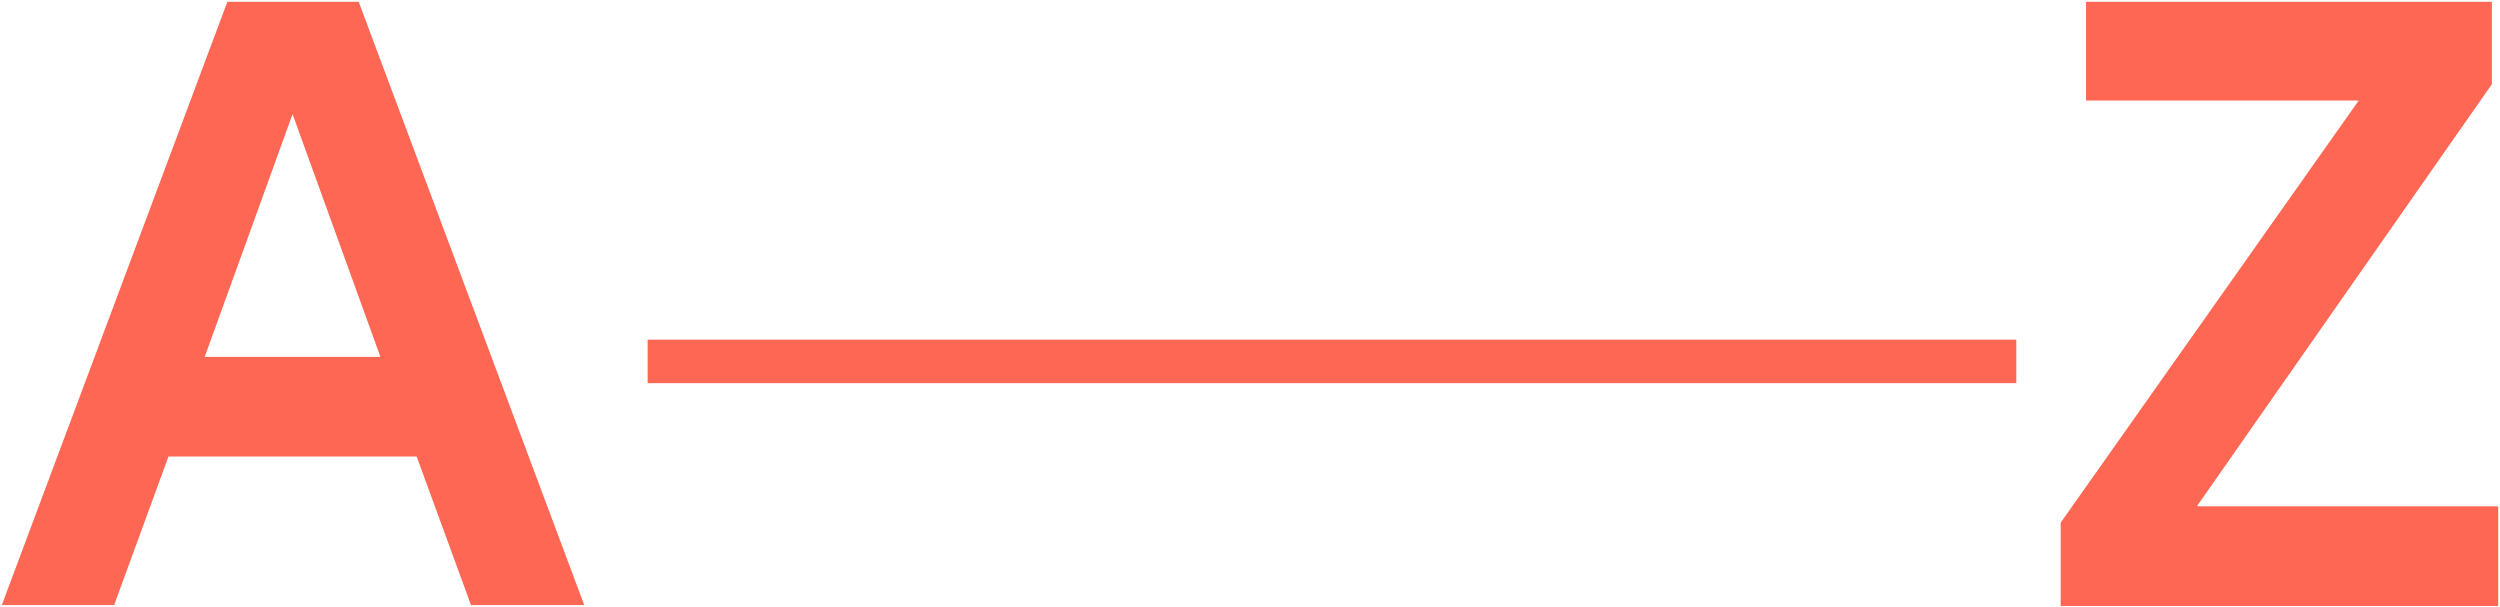
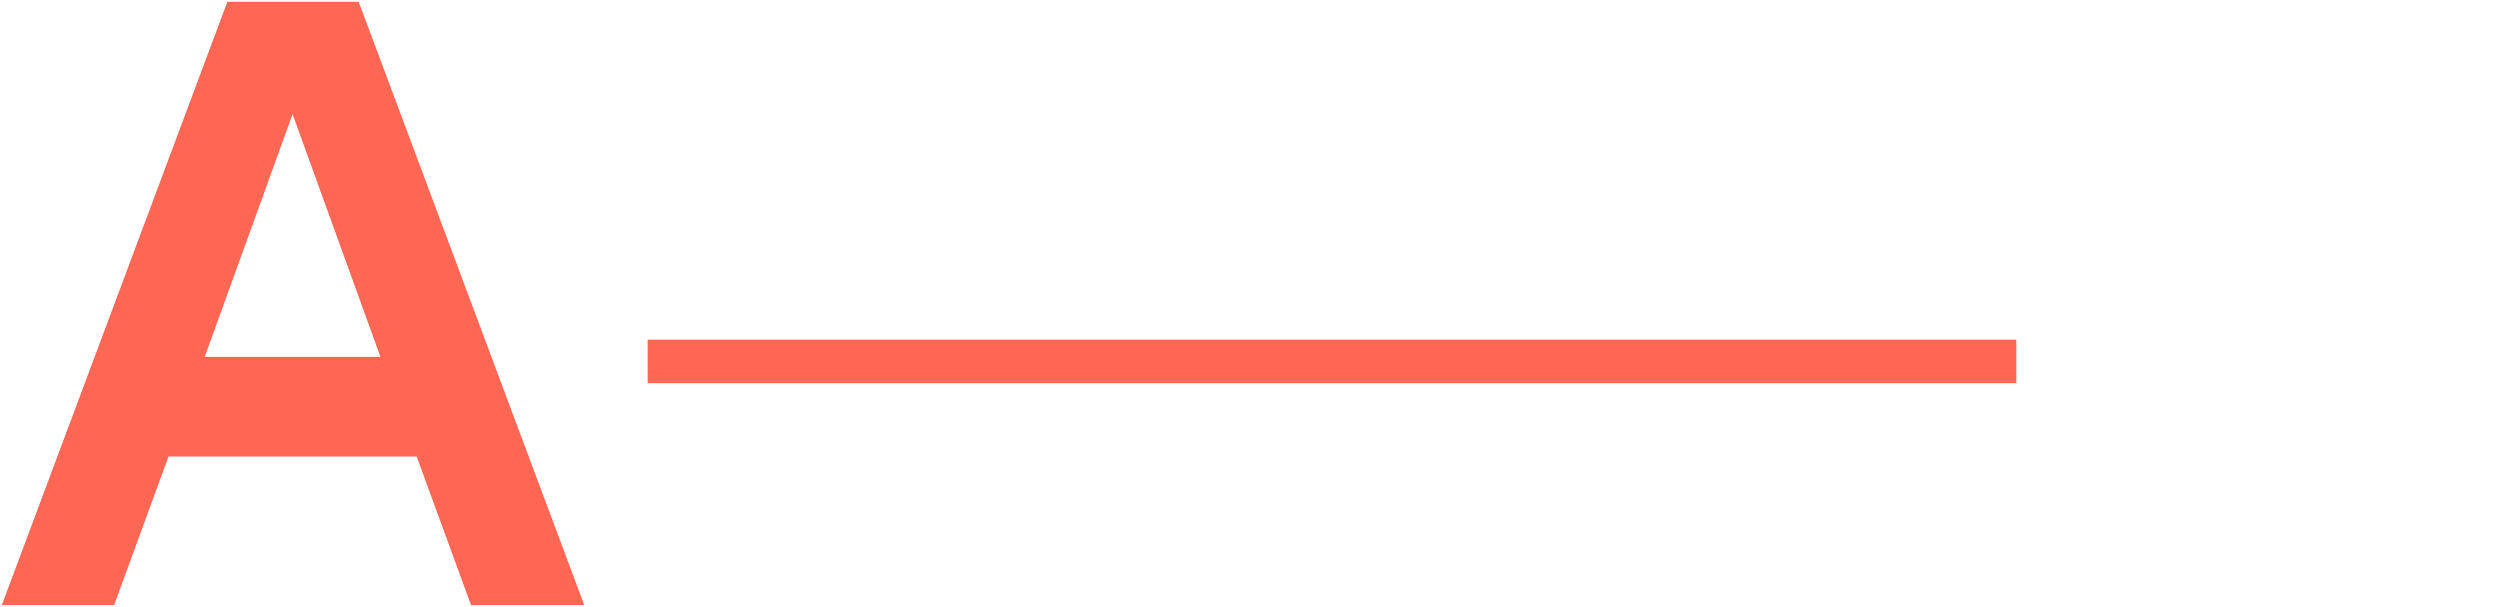
<svg xmlns="http://www.w3.org/2000/svg" id="Layer_1" width="276" height="67" version="1.1" viewBox="0 0 276 67">
  <defs>
    <style>
      .st0 {
        fill: #fd6753;
      }
    </style>
  </defs>
  <g id="Group_85">
    <path id="Path_31" class="st0" d="M46,50.4l6,16.4h12.5L39.6.2h-14.5L.2,66.8h12.4l6-16.4h27.4ZM42,39.4h-19.4l9.7-26.8,9.7,26.8Z" />
    <path id="Path_27" class="st0" d="M71.5,37.5h151.1v4.8H71.5v-4.8Z" />
-     <path id="Path_32" class="st0" d="M242.6,55.8l32.5-46.5V.2h-44.8v10.9h30.1l-32.9,46.6v9.2h48.3v-11h-33.2Z" />
  </g>
</svg>